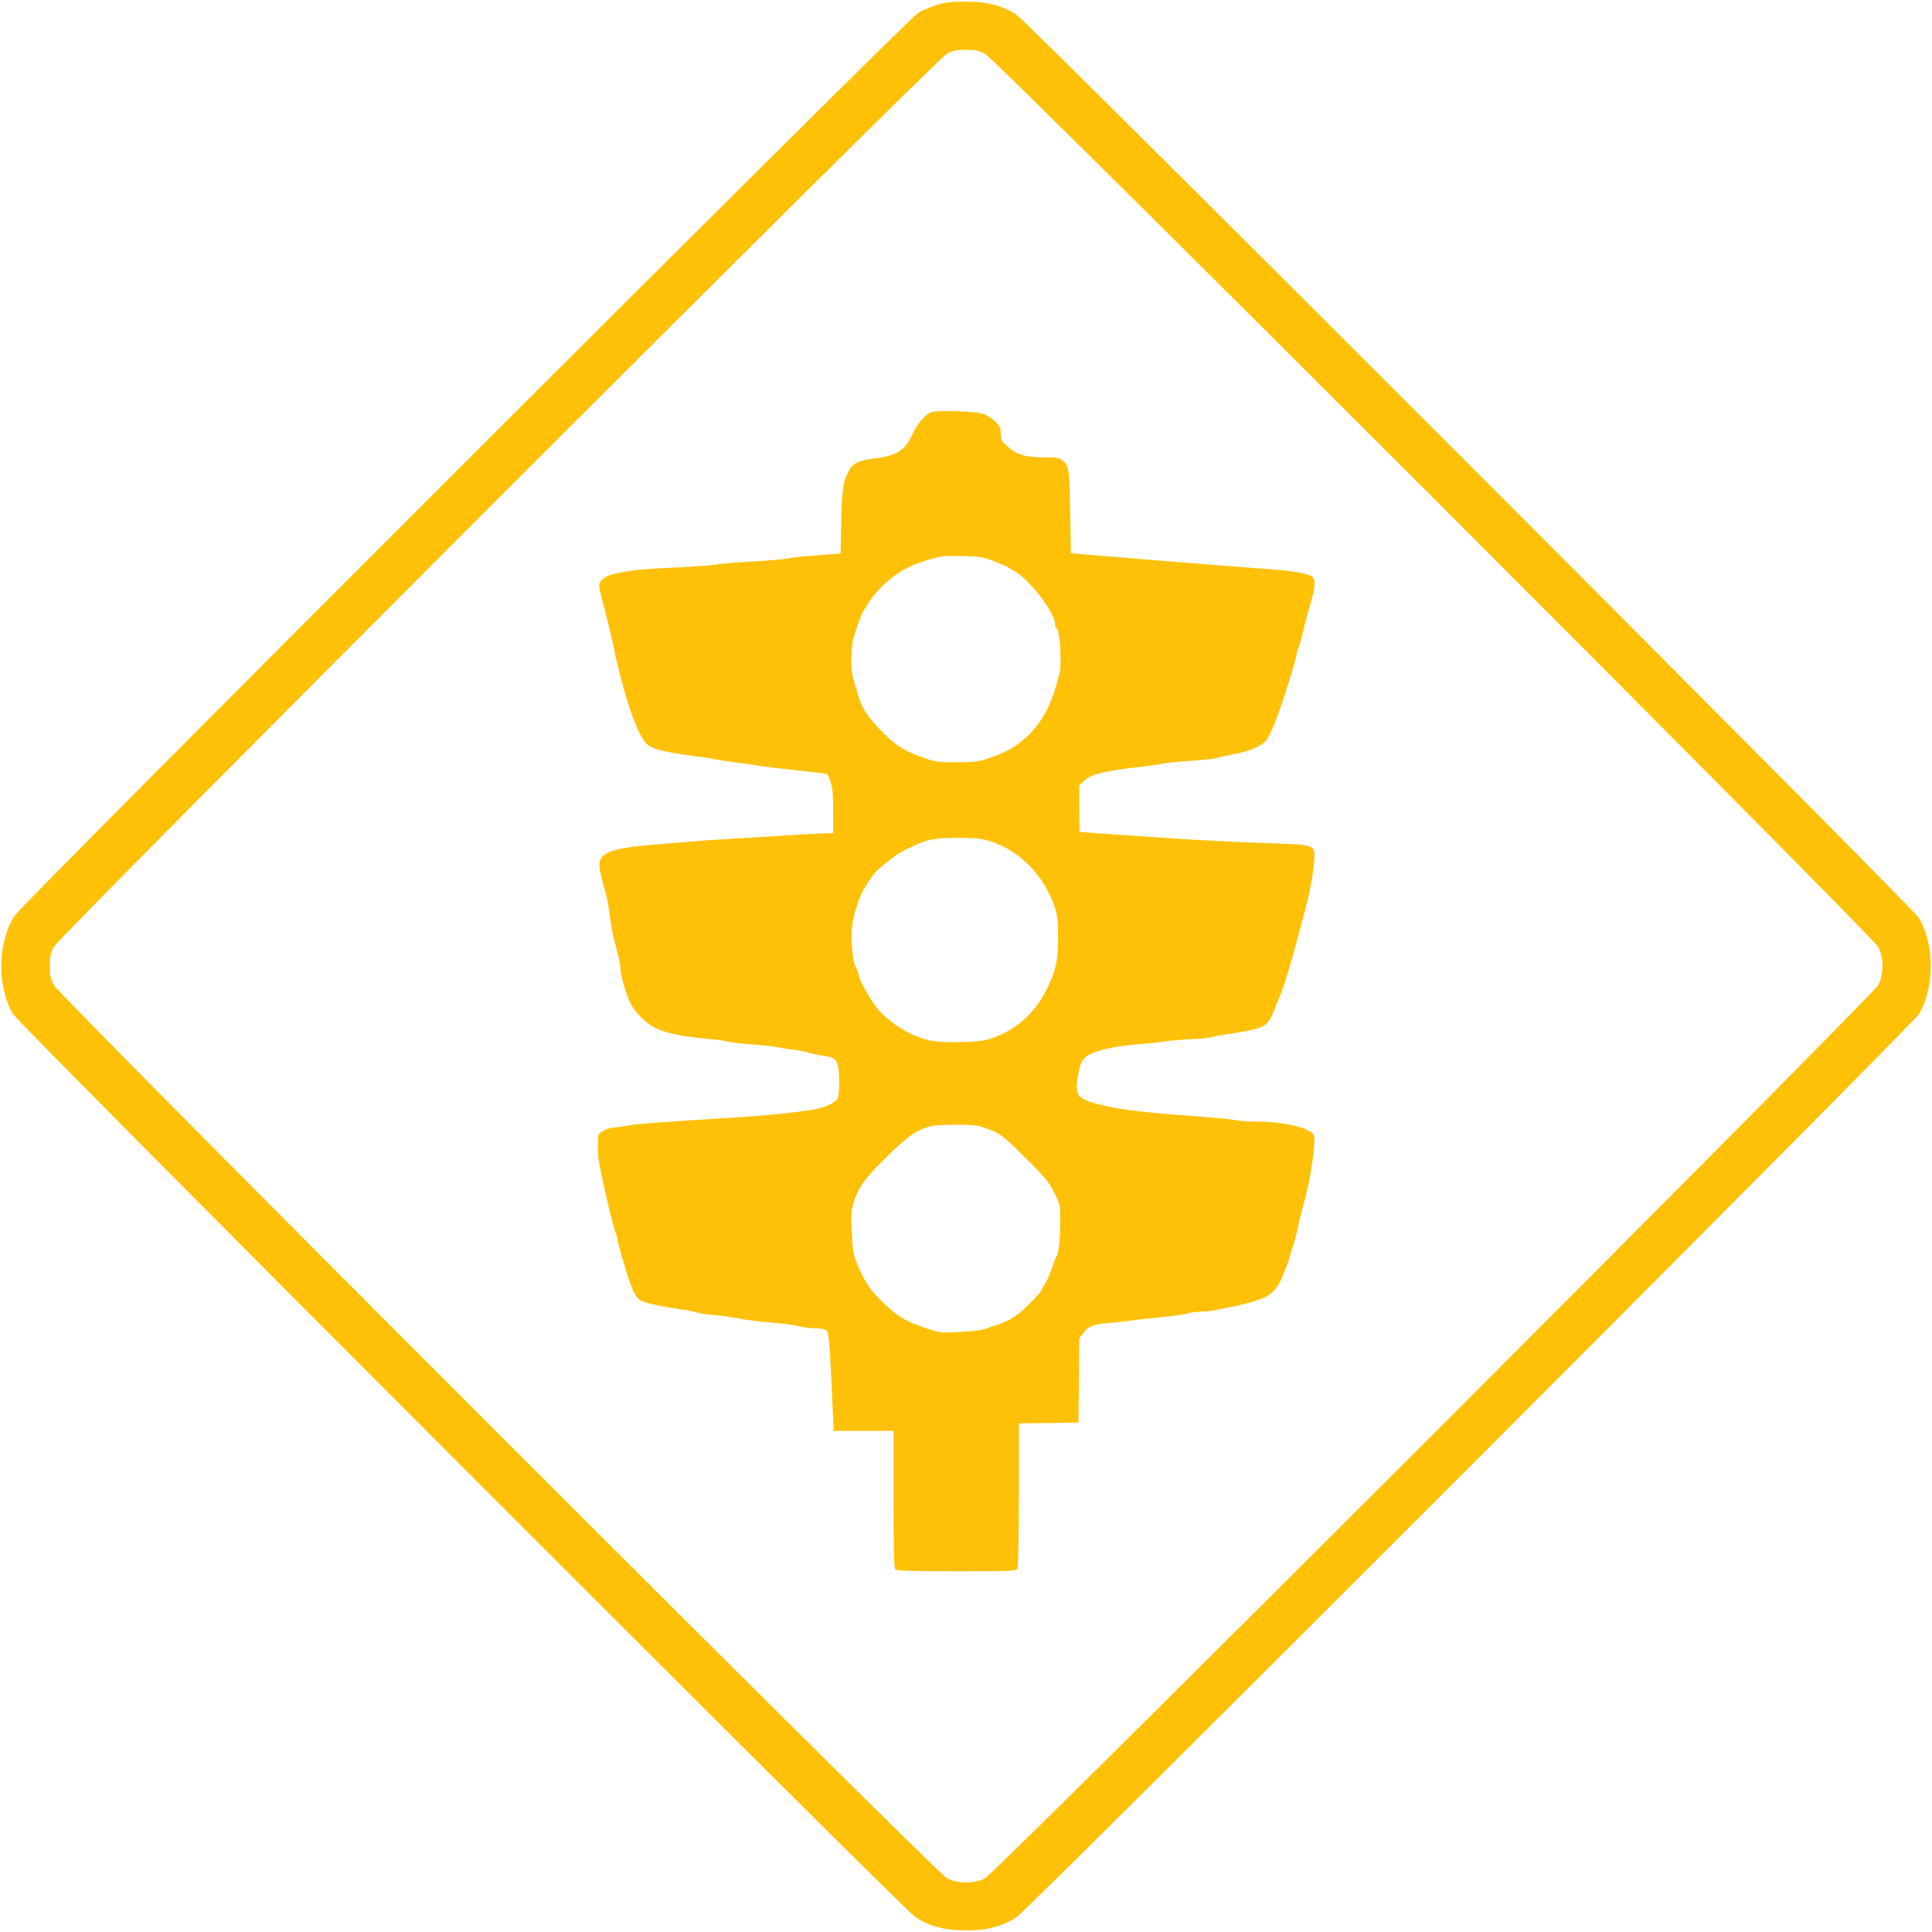
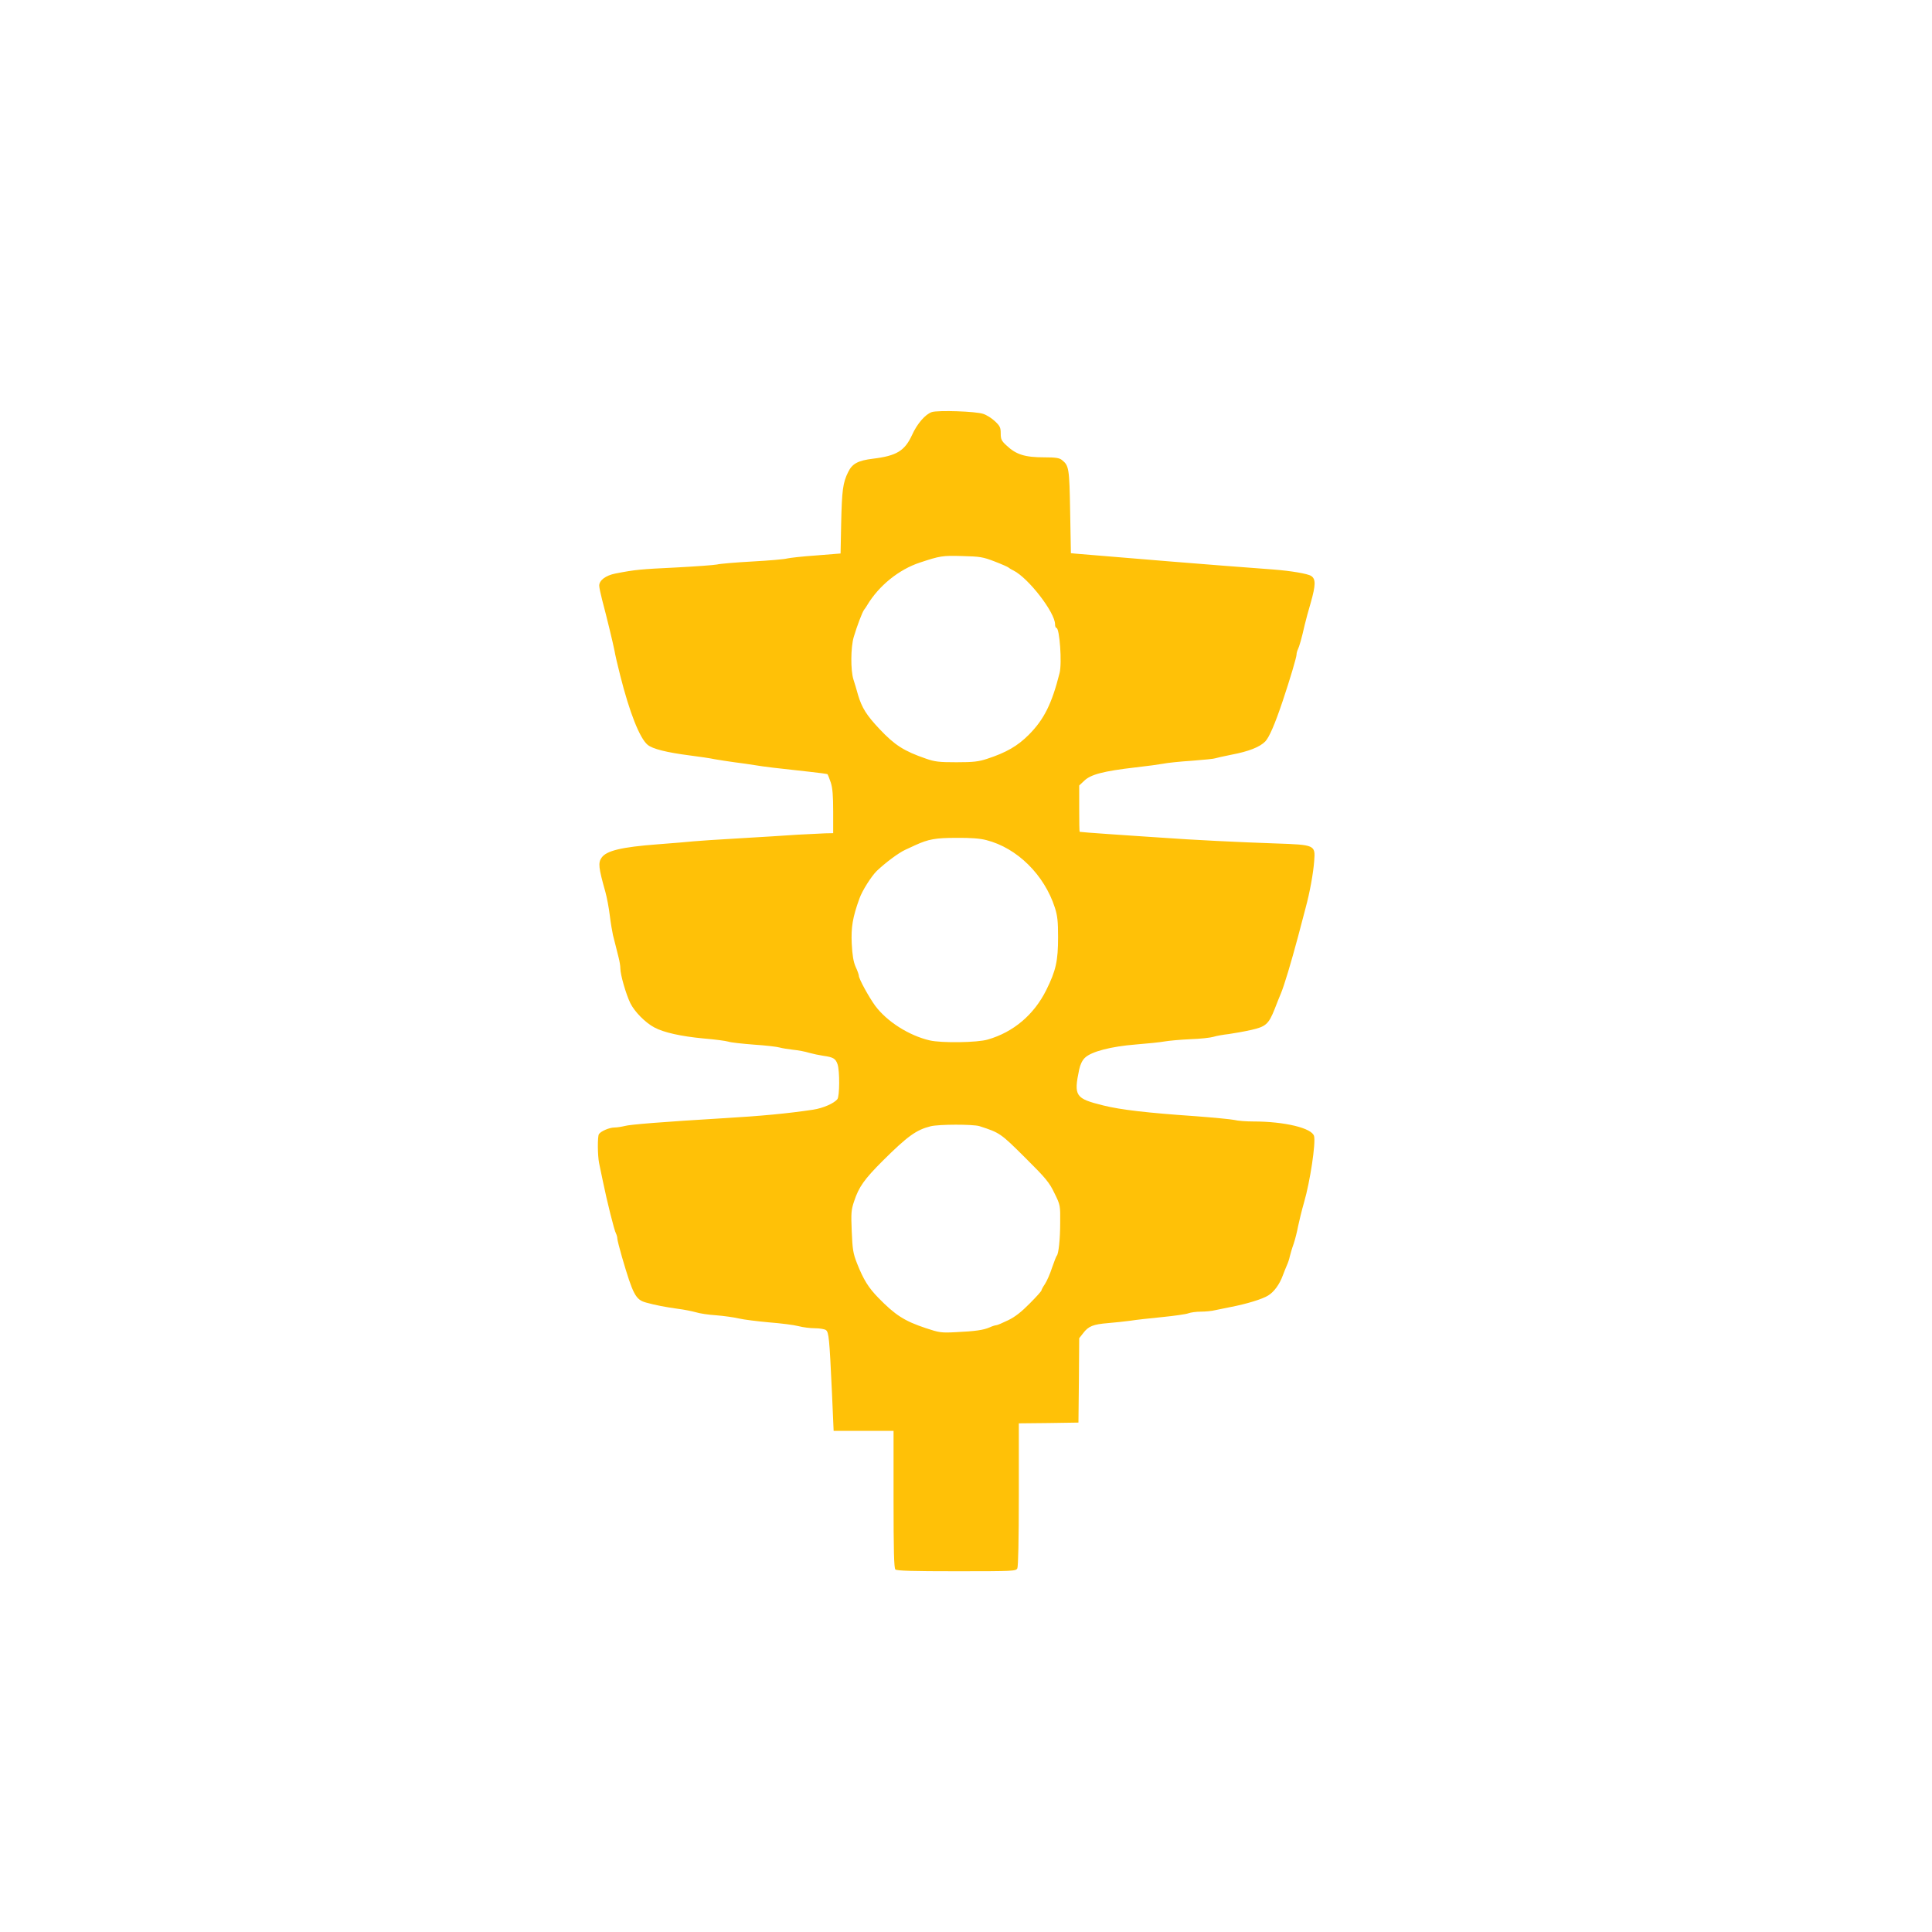
<svg xmlns="http://www.w3.org/2000/svg" version="1.0" width="1280pt" height="1280pt" viewBox="0 0 1280 1280" preserveAspectRatio="xMidYMid meet">
  <g transform="translate(0,1280) scale(0.1,-0.1)" fill="#ffc107" stroke="none">
-     <path d="M6203 12766 c-39 -13 -93 -36 -120 -51 -66 -38 -5929 -5896 -5984 -5979 -115 -175 -121 -465 -14 -653 38 -66 5896 -5929 5979 -5984 93 -61 198 -89 336 -89 138 0 243 28 336 89 83 55 5941 5918 5979 5984 102 178 102 456 0 634 -38 66 -5896 5929 -5979 5984 -95 63 -198 89 -342 88 -95 0 -134 -5 -191 -23z m323 -322 c74 -38 5882 -5847 5918 -5918 37 -73 37 -179 0 -252 -36 -71 -5844 -5880 -5918 -5918 -70 -37 -182 -37 -252 0 -74 38 -5882 5847 -5918 5918 -21 42 -26 66 -26 126 0 60 5 84 26 126 36 71 5844 5880 5918 5918 40 21 63 26 126 26 63 0 86 -5 126 -26z" />
    <path d="M6174 10070 c-43 -14 -98 -77 -132 -153 -48 -104 -102 -137 -258 -156 -100 -12 -138 -33 -165 -89 -35 -71 -41 -120 -46 -338 l-4 -201 -162 -13 c-89 -6 -175 -16 -192 -20 -16 -5 -120 -14 -230 -20 -110 -6 -216 -15 -235 -20 -19 -4 -143 -13 -275 -20 -230 -11 -266 -14 -399 -40 -64 -13 -106 -45 -106 -80 0 -12 9 -54 19 -93 34 -128 73 -291 82 -337 4 -25 21 -99 38 -165 62 -246 129 -415 181 -459 33 -28 126 -51 280 -71 63 -8 138 -19 165 -25 28 -5 86 -14 130 -20 44 -6 107 -14 140 -20 60 -10 135 -19 357 -43 64 -7 119 -14 121 -17 2 -3 12 -27 21 -54 12 -37 16 -87 16 -193 l0 -143 -52 -1 c-29 -1 -111 -5 -183 -9 -71 -5 -245 -16 -385 -24 -140 -8 -277 -17 -305 -20 -27 -3 -135 -12 -240 -20 -237 -18 -337 -42 -369 -88 -24 -34 -21 -65 25 -228 10 -36 23 -105 29 -155 6 -49 16 -108 21 -130 6 -22 14 -56 19 -75 5 -19 13 -54 19 -76 6 -23 11 -54 11 -70 0 -42 37 -170 66 -230 28 -57 99 -129 159 -161 63 -34 178 -59 325 -73 74 -6 149 -16 165 -21 17 -6 93 -14 170 -20 77 -5 154 -14 170 -19 17 -5 57 -11 90 -15 33 -3 80 -12 105 -20 25 -7 68 -16 95 -20 65 -9 81 -18 94 -56 15 -44 14 -211 -1 -231 -22 -28 -95 -60 -161 -70 -166 -25 -344 -42 -602 -57 -382 -23 -613 -41 -646 -51 -20 -5 -51 -10 -68 -10 -33 0 -90 -24 -103 -44 -10 -15 -9 -141 1 -191 5 -22 16 -76 25 -120 27 -132 76 -329 87 -347 5 -10 9 -25 9 -34 0 -9 14 -64 31 -123 73 -249 90 -282 160 -301 61 -17 129 -30 209 -41 41 -5 95 -16 120 -23 25 -8 85 -17 134 -20 49 -4 116 -13 150 -21 34 -8 124 -19 201 -26 77 -6 165 -17 195 -25 30 -8 79 -14 110 -14 31 0 64 -6 72 -12 19 -15 23 -50 40 -416 l11 -252 199 0 198 0 0 -453 c0 -339 3 -456 12 -465 9 -9 113 -12 405 -12 378 0 393 1 403 19 6 13 10 185 10 490 l0 471 198 2 197 3 3 279 2 280 26 33 c35 47 67 59 164 67 47 4 114 11 150 16 36 6 130 16 210 24 80 8 158 19 173 25 16 6 53 11 83 11 29 0 73 4 96 10 24 5 70 14 103 21 104 20 209 52 247 76 39 24 75 73 97 133 7 19 19 49 26 65 8 17 17 44 20 60 4 17 15 55 26 85 10 30 23 82 29 115 7 33 24 105 40 160 40 138 78 392 66 438 -13 53 -195 97 -403 97 -46 0 -102 4 -125 10 -24 5 -140 16 -258 25 -319 22 -493 42 -610 71 -186 46 -197 62 -160 239 7 32 20 60 38 77 42 41 173 75 337 88 77 6 163 15 190 20 28 5 104 12 170 15 66 2 136 10 155 16 19 6 64 14 100 18 36 5 103 17 148 27 98 22 117 38 157 139 15 39 33 84 40 100 24 57 68 205 115 380 17 66 40 152 50 190 28 103 51 230 57 312 8 105 5 106 -257 115 -235 8 -547 23 -765 39 -82 5 -235 16 -340 23 -104 7 -191 14 -192 15 -2 0 -3 70 -3 154 l0 153 33 31 c43 42 126 64 342 89 72 8 153 19 180 24 28 6 115 15 194 20 79 6 147 13 152 16 5 2 53 13 108 24 116 22 188 51 224 88 26 28 63 112 115 267 48 143 92 291 92 309 0 9 4 24 9 34 9 18 25 73 45 162 7 30 25 96 40 147 33 116 34 157 3 177 -22 15 -134 34 -252 43 -196 14 -480 37 -680 53 -306 25 -593 49 -630 52 l-30 3 -5 275 c-5 289 -8 305 -54 342 -17 14 -41 18 -117 18 -128 0 -187 18 -251 79 -33 30 -38 41 -38 80 0 38 -5 49 -38 80 -21 20 -56 42 -78 49 -49 17 -298 25 -340 12z m416 -990 c47 -18 87 -36 90 -39 3 -3 18 -13 35 -21 99 -50 275 -278 275 -356 0 -13 4 -24 9 -24 21 0 38 -233 21 -299 -51 -203 -103 -307 -202 -407 -75 -76 -151 -120 -280 -162 -55 -18 -90 -22 -201 -22 -115 0 -143 3 -203 24 -145 50 -206 89 -306 195 -87 92 -118 142 -143 226 -9 33 -23 80 -31 104 -19 61 -18 211 2 280 22 74 56 163 68 180 6 7 15 21 21 31 77 129 210 237 350 283 133 44 149 47 280 43 119 -3 137 -6 215 -36z m-55 -1846 c204 -52 384 -230 454 -448 17 -53 21 -90 21 -195 0 -157 -14 -221 -78 -350 -81 -163 -217 -279 -387 -328 -69 -21 -307 -24 -385 -6 -138 32 -284 125 -362 230 -42 58 -108 178 -108 199 0 6 -9 33 -21 58 -15 34 -22 77 -26 154 -5 109 6 175 51 299 18 52 80 149 115 183 59 56 145 120 189 140 26 12 56 26 67 31 86 39 133 48 270 48 97 1 159 -4 200 -15z m-46 -1895 c136 -44 140 -47 302 -208 139 -138 161 -165 195 -236 39 -79 39 -81 38 -195 0 -112 -11 -210 -23 -220 -3 -3 -17 -38 -31 -79 -13 -41 -35 -90 -47 -108 -13 -19 -23 -38 -23 -42 0 -5 -35 -44 -78 -87 -54 -55 -97 -89 -143 -111 -37 -18 -72 -33 -79 -33 -6 0 -26 -6 -43 -14 -41 -18 -96 -26 -225 -32 -96 -5 -109 -3 -199 27 -141 47 -202 86 -315 202 -64 66 -97 118 -140 227 -26 66 -30 92 -35 211 -5 122 -4 142 16 201 31 94 67 145 188 266 166 165 223 206 318 230 56 14 281 14 324 1z" />
  </g>
</svg>